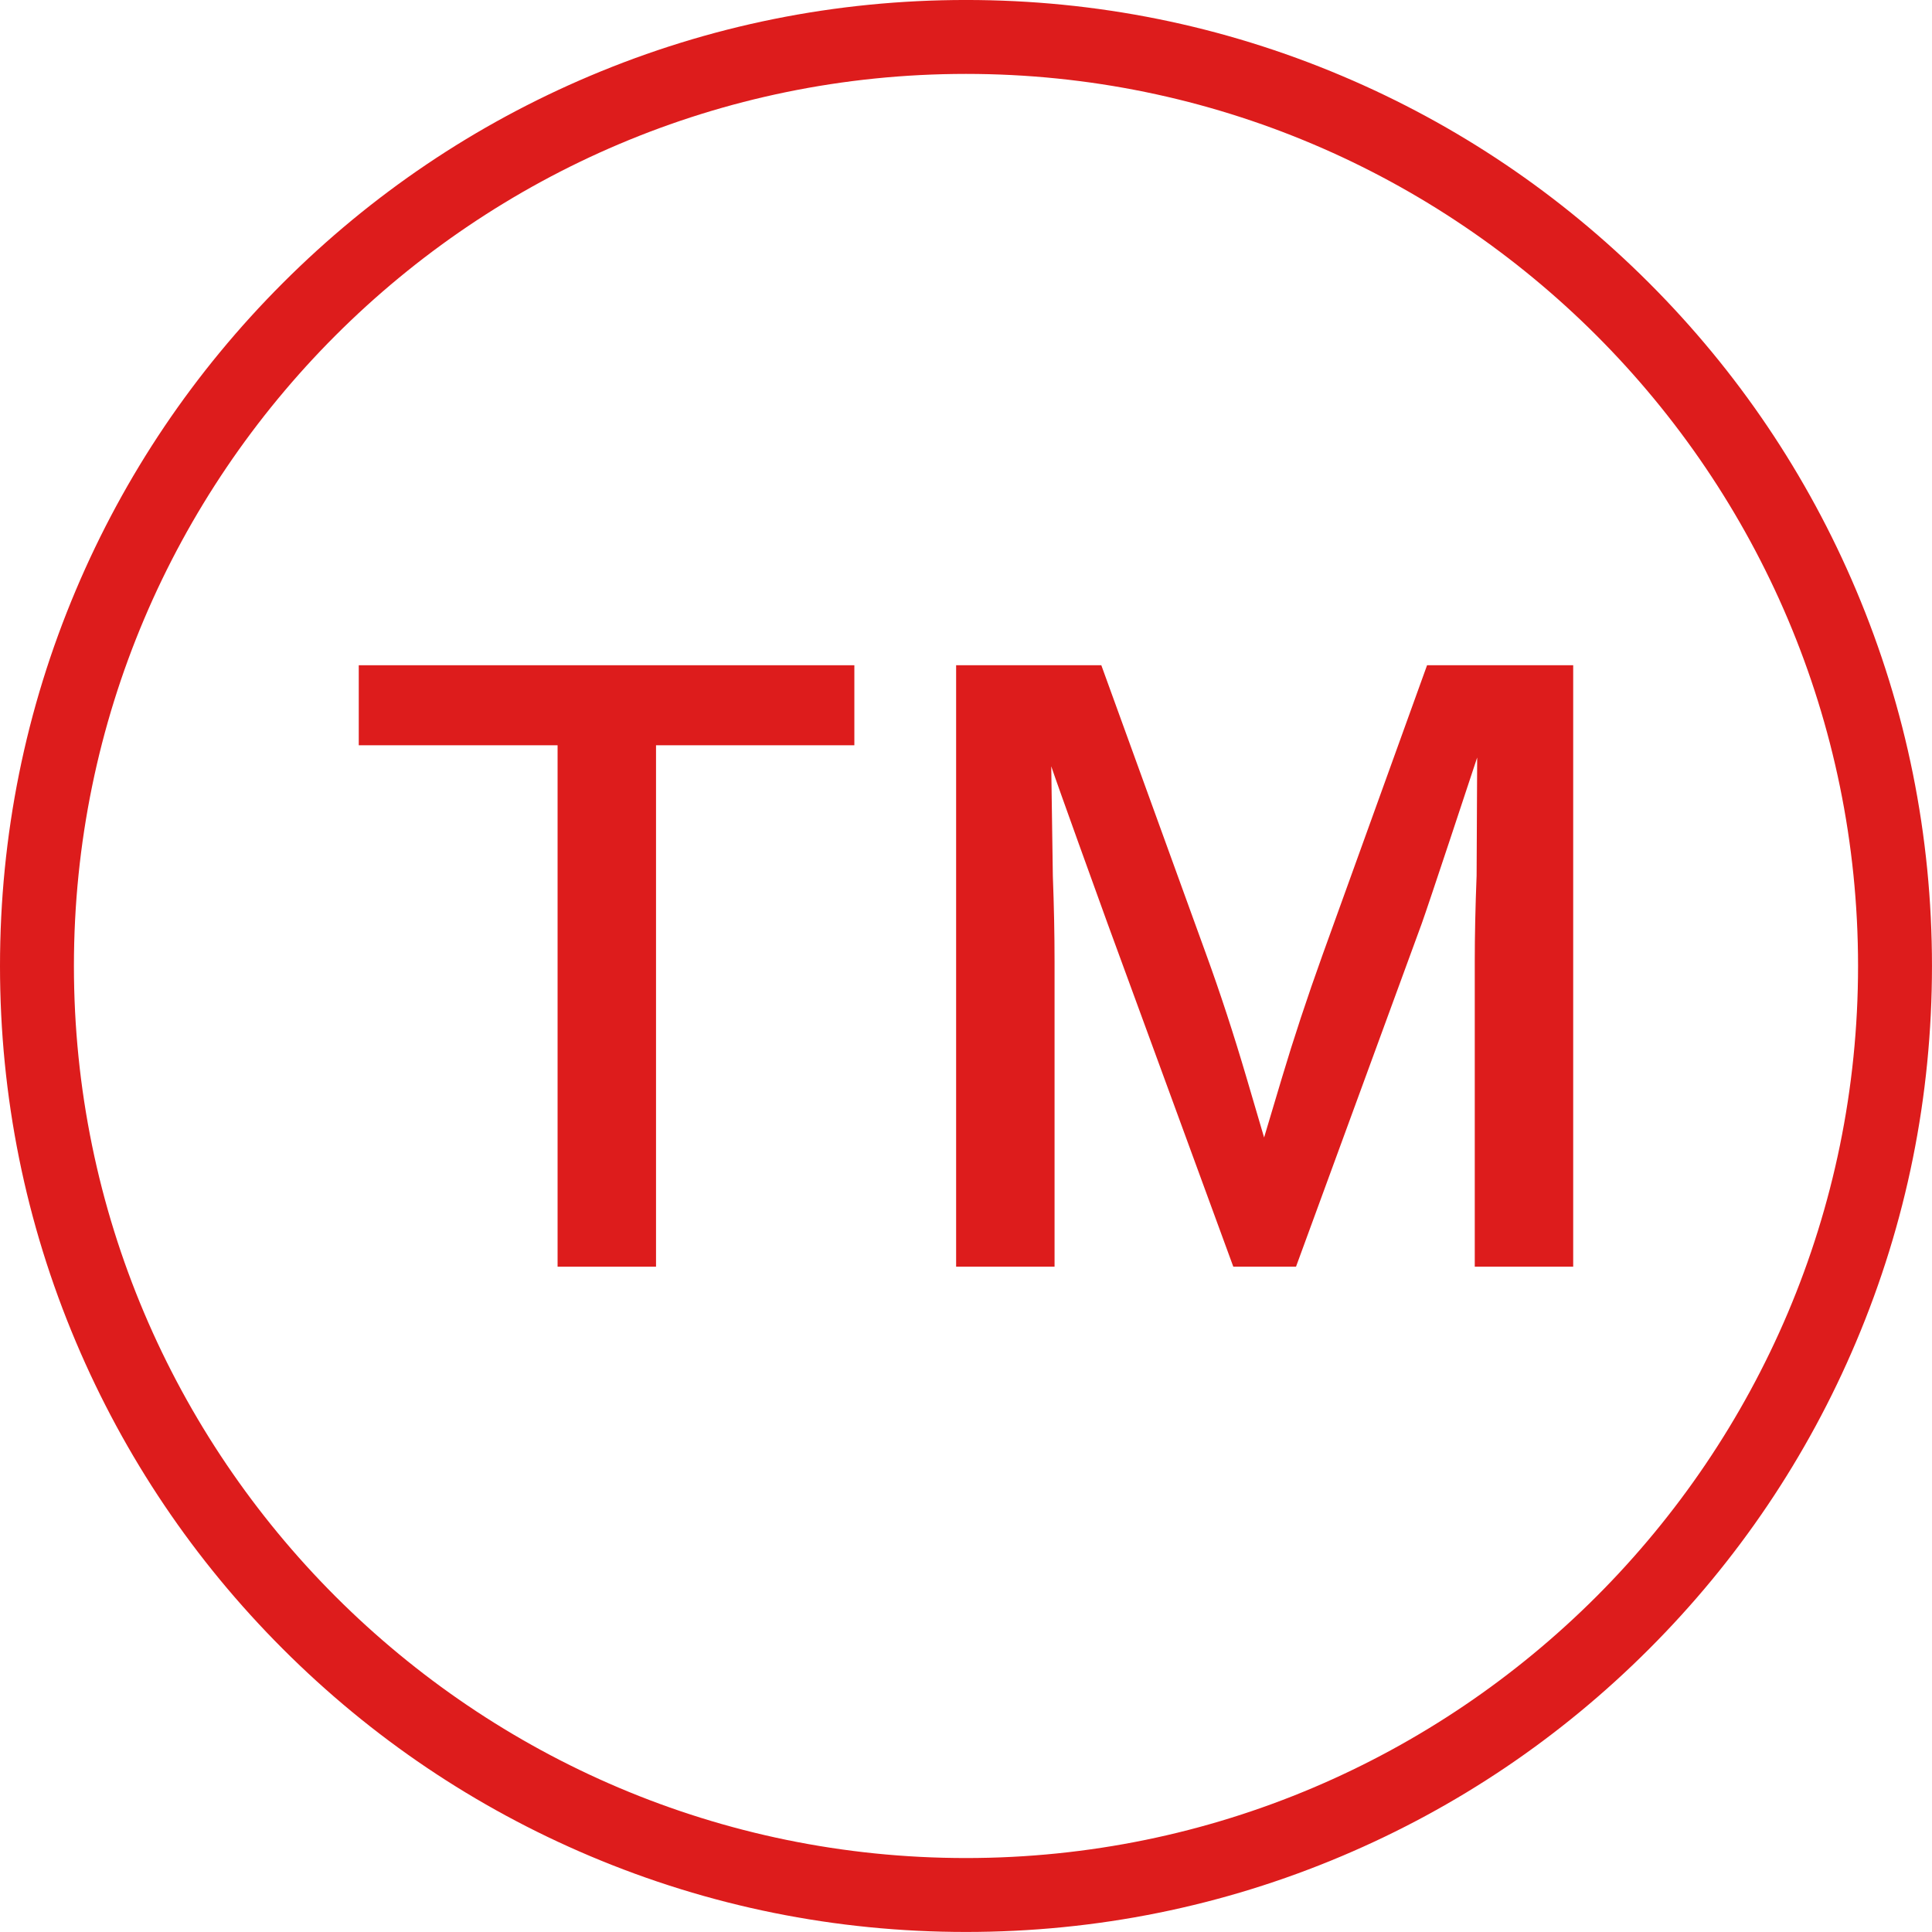
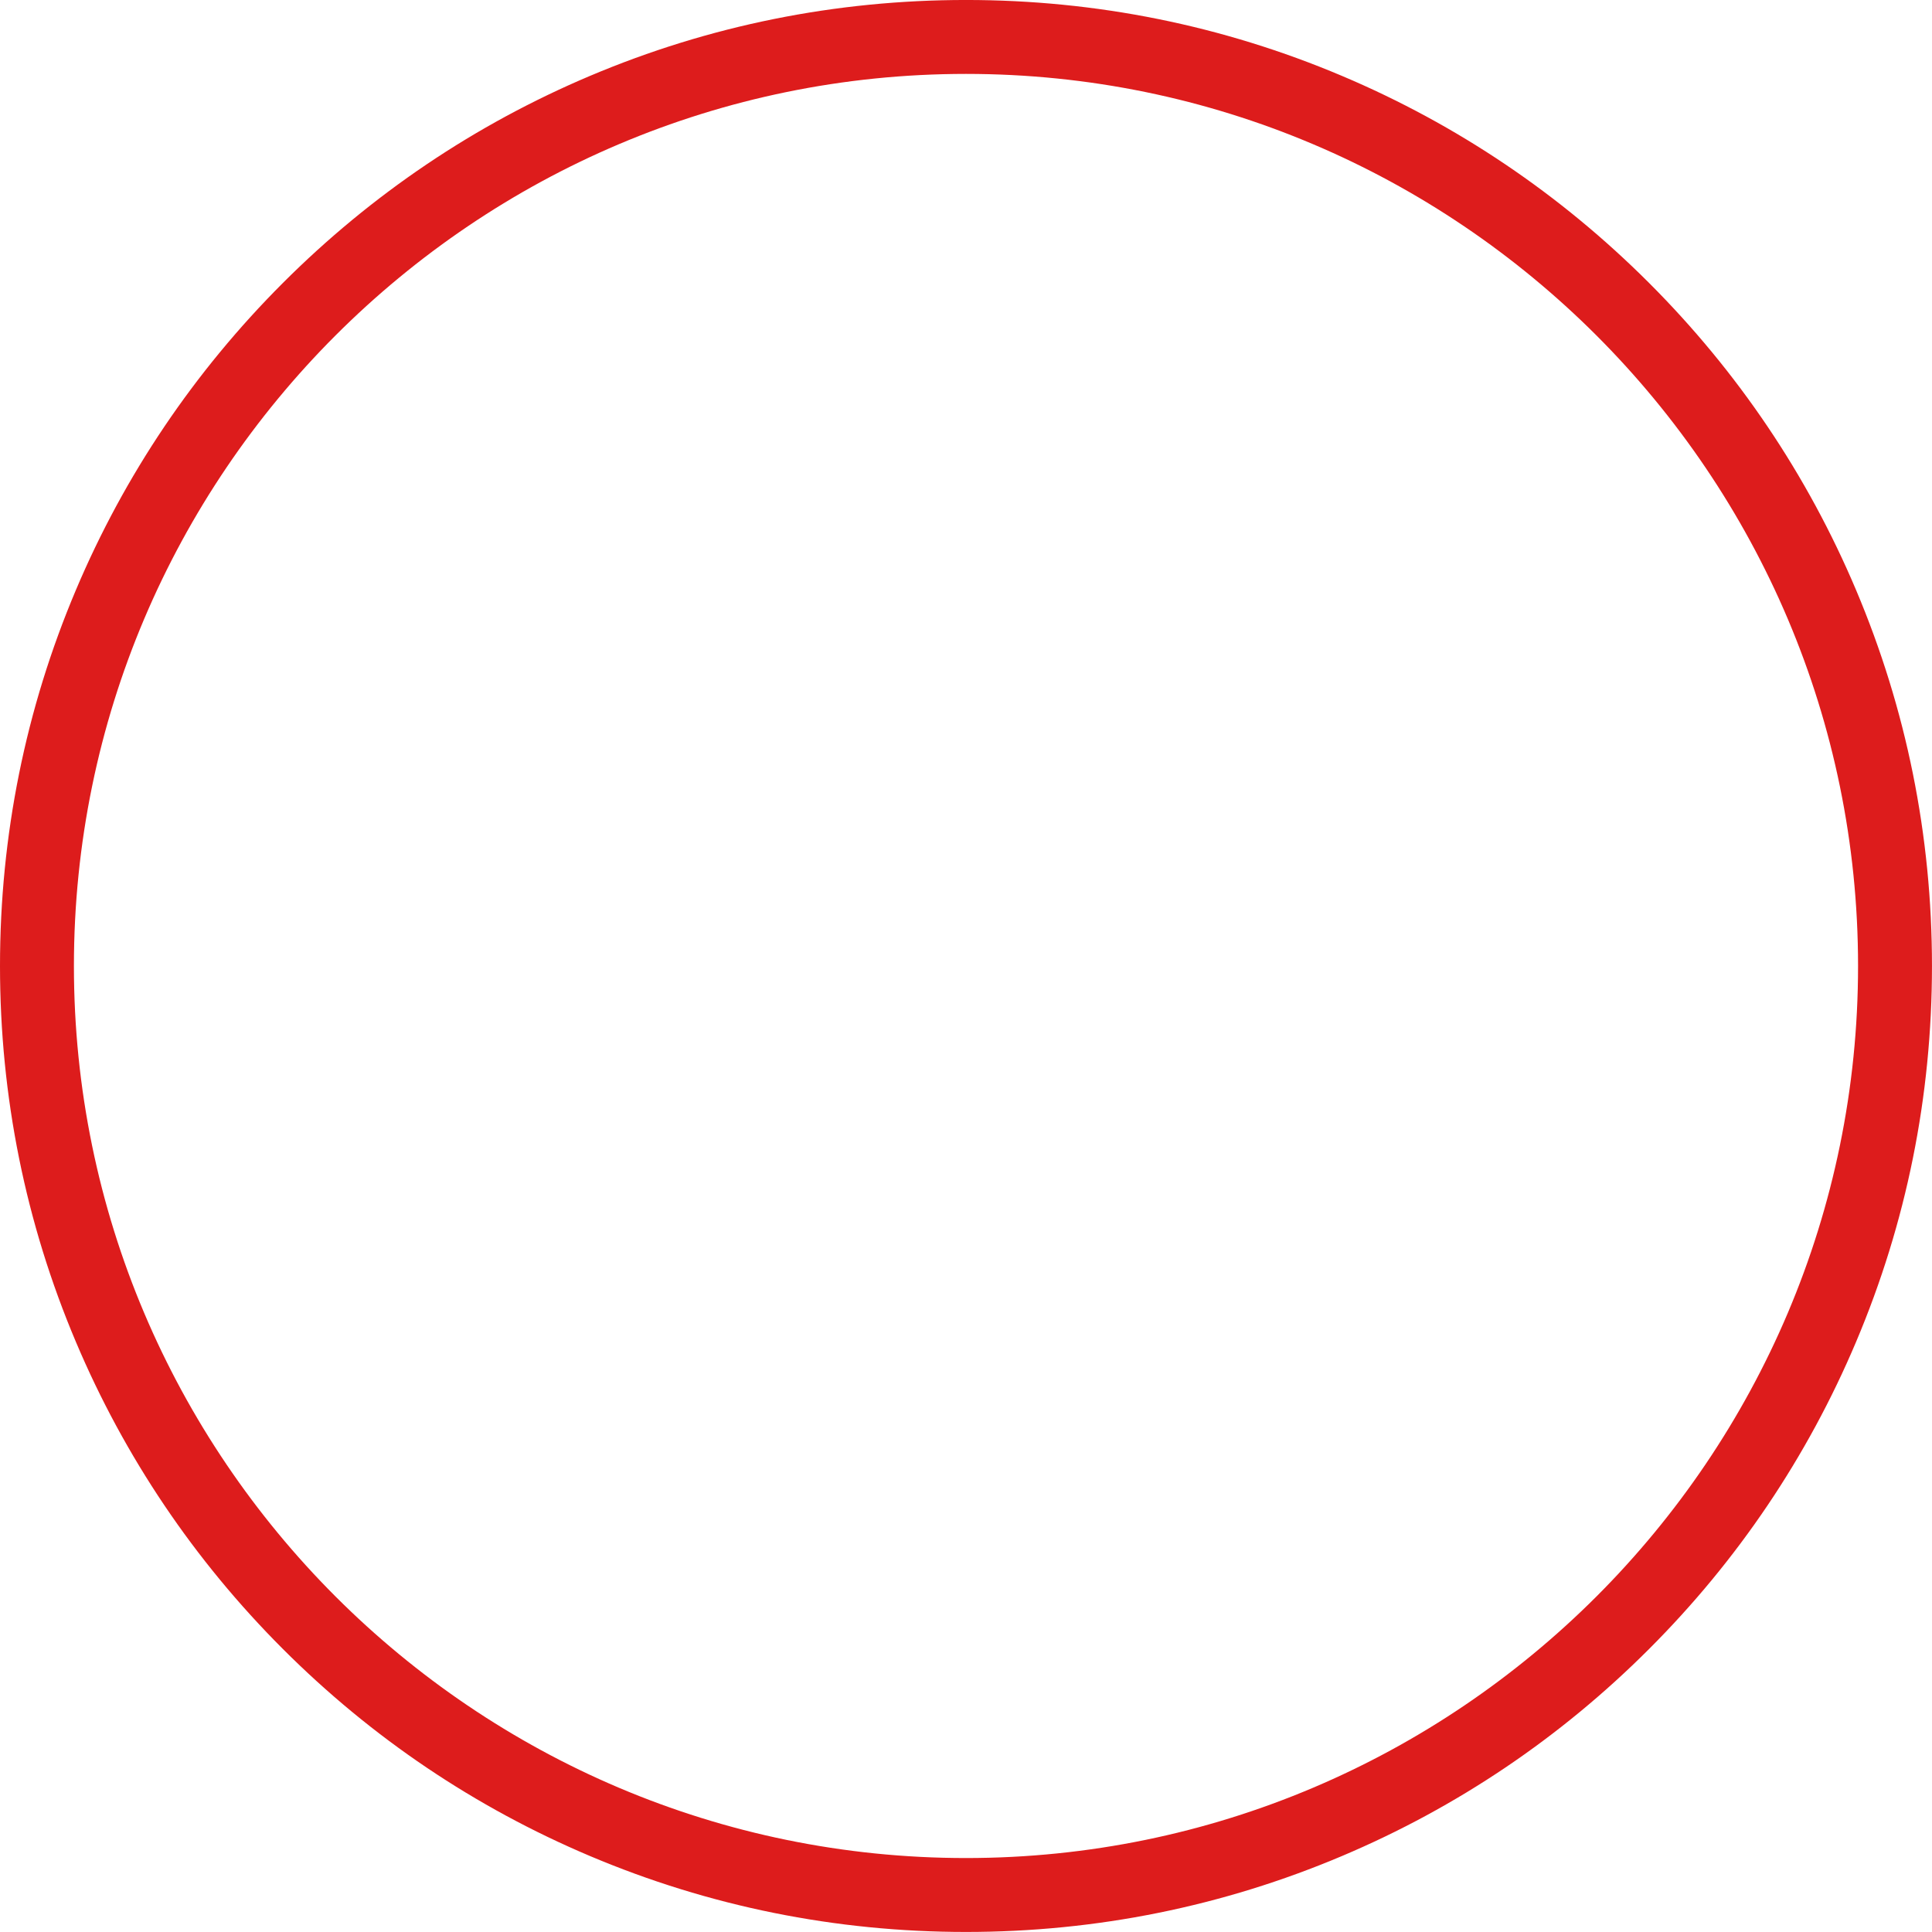
<svg xmlns="http://www.w3.org/2000/svg" fill="#dd1c1c" height="399.2" preserveAspectRatio="xMidYMid meet" version="1" viewBox="0.0 -0.0 399.2 399.2" width="399.2" zoomAndPan="magnify">
  <g id="change1_1">
    <path d="M 199.598 15.27 C 97.961 15.27 15.273 97.957 15.273 199.594 C 15.273 301.23 97.961 383.918 199.598 383.918 C 301.234 383.918 383.922 301.23 383.922 199.594 C 383.922 97.957 301.234 15.27 199.598 15.27 Z M 199.598 399.191 C 172.656 399.191 146.516 393.91 121.902 383.5 C 98.133 373.449 76.789 359.059 58.461 340.73 C 40.133 322.402 25.742 301.055 15.688 277.285 C 5.277 252.676 0 226.535 0 199.594 C 0 172.652 5.277 146.512 15.688 121.898 C 25.742 98.129 40.133 76.785 58.461 58.457 C 76.789 40.129 98.133 25.738 121.902 15.684 C 146.516 5.273 172.656 -0.004 199.598 -0.004 C 226.539 -0.004 252.68 5.273 277.289 15.684 C 301.059 25.738 322.406 40.129 340.734 58.457 C 359.062 76.785 373.453 98.129 383.504 121.898 C 393.914 146.512 399.195 172.652 399.195 199.594 C 399.195 226.535 393.914 252.676 383.504 277.285 C 373.453 301.055 359.062 322.402 340.734 340.73 C 322.406 359.059 301.059 373.449 277.289 383.5 C 252.68 393.91 226.539 399.191 199.598 399.191" />
-     <path d="M 115.211 261.73 L 115.211 153.992 L 74.129 153.992 L 74.129 137.457 L 176.531 137.457 L 176.531 153.992 L 135.551 153.992 L 135.551 261.73 L 115.211 261.73" />
-     <path d="M 304.723 261.73 L 304.723 198.738 C 304.723 193.363 304.852 187.363 305.105 180.91 L 305.223 156.516 C 303.973 160.305 295.105 187.137 293.773 190.816 L 267.789 261.73 L 254.832 261.73 L 228.848 190.812 C 227.516 187.137 218.445 162.066 217.215 158.336 L 217.543 180.984 C 217.777 187.113 217.898 193.055 217.898 198.641 L 217.898 261.73 L 197.559 261.73 L 197.559 137.457 L 227.562 137.457 L 249.176 197.055 C 252.094 205.055 254.91 213.672 257.559 222.672 L 261.195 235.035 L 264.883 222.688 C 267.273 214.684 270.09 206.152 273.258 197.336 L 294.867 137.457 L 325.062 137.457 L 325.062 261.73 L 304.723 261.73" />
  </g>
</svg>